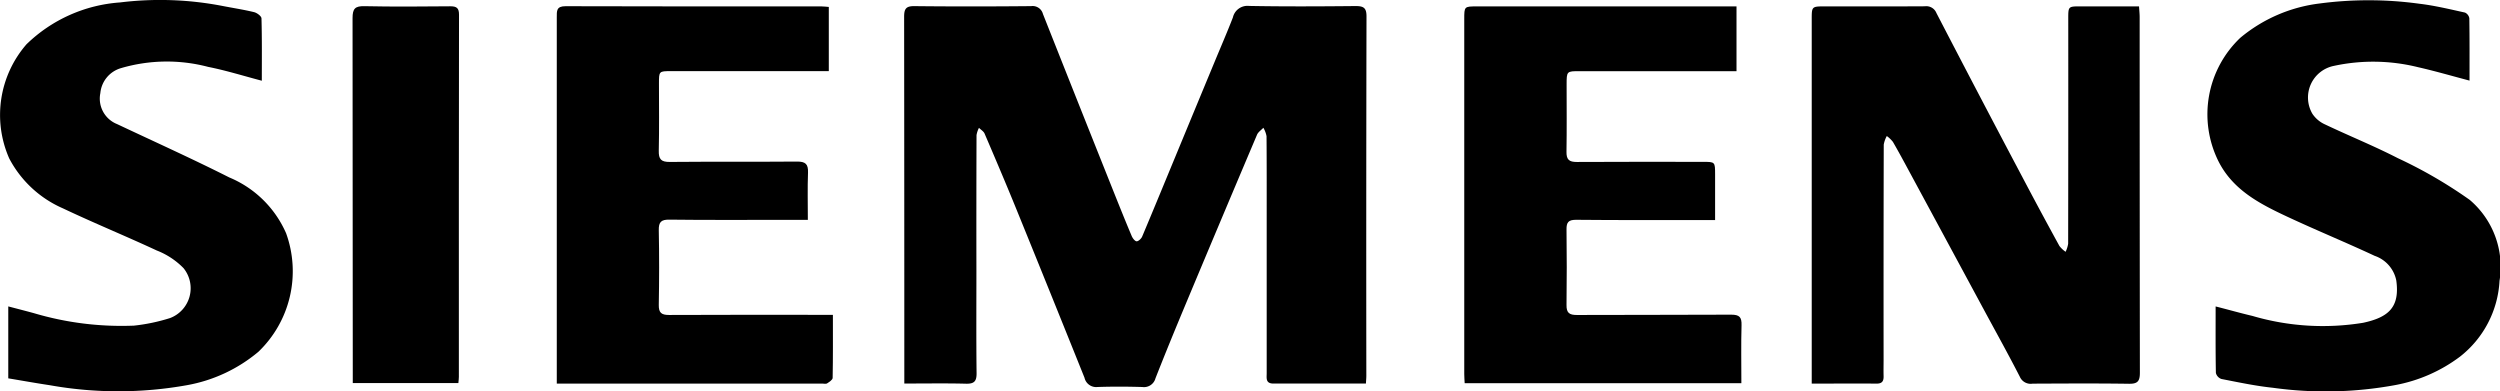
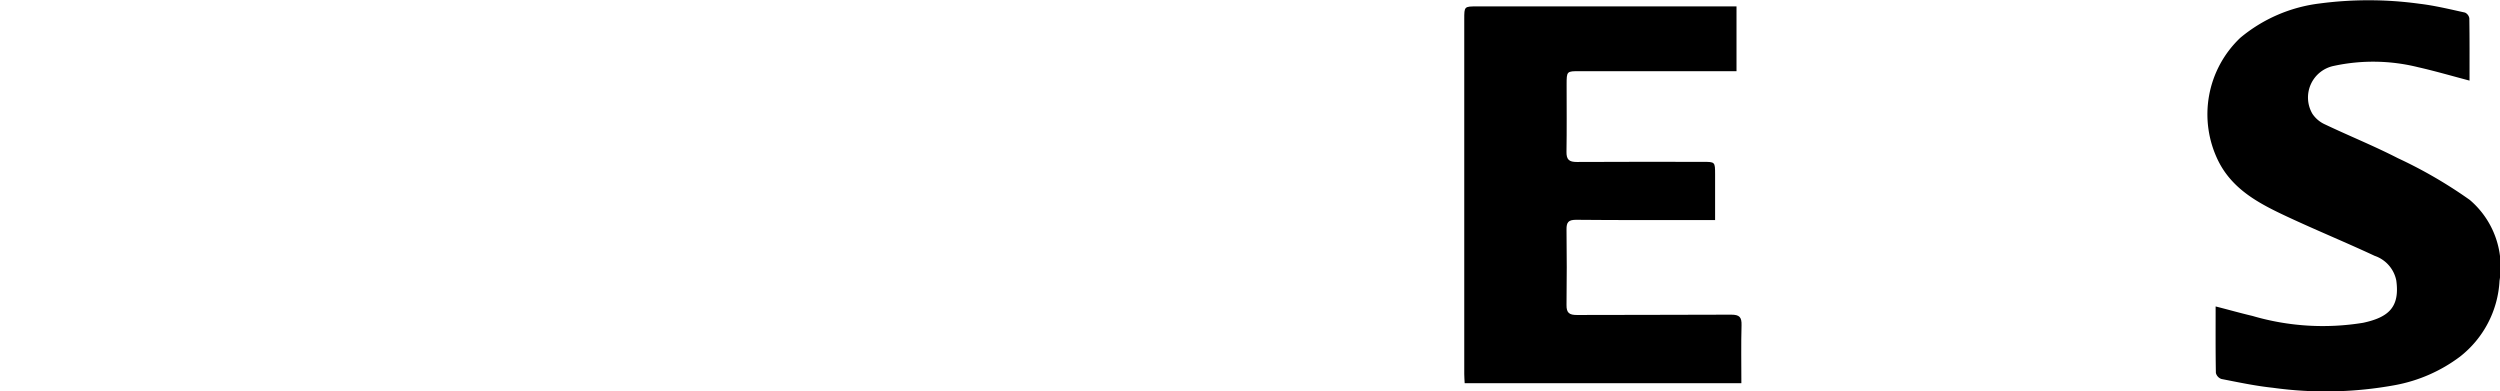
<svg xmlns="http://www.w3.org/2000/svg" id="Group_404" data-name="Group 404" width="148.977" height="23.32" viewBox="0 0 148.977 23.32">
  <defs>
    <clipPath id="clip-path">
      <rect id="Rectangle_1220" data-name="Rectangle 1220" width="148.977" height="23.32" fill="none" />
    </clipPath>
  </defs>
  <g id="Group_380" data-name="Group 380" clip-path="url(#clip-path)">
-     <path id="Path_826" data-name="Path 826" d="M510.97,25.764c-1.872,0-3.689-.005-5.505,0-.481,0-.406-.326-.406-.614q0-4.394,0-8.789c0-1.78.005-3.56-.009-5.34a1.591,1.591,0,0,0-.189-.5c-.129.137-.309.253-.378.415q-2.157,5.087-4.289,10.184c-.6,1.437-1.193,2.879-1.762,4.329a.708.708,0,0,1-.787.52c-.89-.026-1.782-.031-2.672,0a.711.711,0,0,1-.77-.551q-2.027-5.048-4.077-10.087c-.609-1.495-1.242-2.98-1.878-4.464-.059-.136-.22-.228-.334-.341a1.459,1.459,0,0,0-.146.432q-.014,4.033-.007,8.065c0,2.04-.014,4.079.01,6.118.006.49-.144.644-.634.631-1.2-.031-2.4-.01-3.672-.01v-.66q0-10.6-.011-21.193c0-.474.107-.642.613-.637,2.32.026,4.64.022,6.959,0a.635.635,0,0,1,.7.468q2.087,5.27,4.189,10.533c.36.9.723,1.807,1.1,2.7.055.13.192.311.294.314s.276-.156.329-.282c.712-1.69,1.408-3.386,2.109-5.08q1.093-2.643,2.189-5.285c.372-.9.758-1.787,1.109-2.692a.889.889,0,0,1,.969-.687c2.115.039,4.231.028,6.347.007.469,0,.647.105.646.615q-.023,10.707-.01,21.415c0,.127-.013.255-.023.455" transform="translate(-429.576 -2.907)" />
-     <path id="Path_827" data-name="Path 827" d="M968.749,25.847v-.661q0-10.514,0-21.027c0-.786,0-.788.788-.788,1.986,0,3.972.006,5.958-.006a.647.647,0,0,1,.684.4q2.561,4.939,5.164,9.856,1.066,2.023,2.167,4.028a1.647,1.647,0,0,0,.368.346,1.721,1.721,0,0,0,.152-.484q.012-6.7.006-13.406c0-.732,0-.734.724-.735,1.147,0,2.294,0,3.494,0,.015.252.037.448.037.644q0,10.6.013,21.194c0,.515-.15.659-.659.651-1.911-.028-3.823-.015-5.735-.007a.7.7,0,0,1-.754-.4c-.685-1.339-1.418-2.655-2.133-3.979q-2.211-4.1-4.423-8.192c-.332-.615-.662-1.231-1.012-1.835a1.816,1.816,0,0,0-.365-.35,1.67,1.67,0,0,0-.182.512q-.016,6.4-.009,12.794c0,.334-.009.668,0,1,.009.291-.083.449-.409.447-1.261-.009-2.523,0-3.876,0" transform="translate(-860.787 -2.99)" />
-     <path id="Path_828" data-name="Path 828" d="M314.144,21.717c0,1.313.009,2.535-.015,3.755,0,.114-.2.242-.333.329-.064.043-.181.011-.273.011H297.69v-.692q0-10.567,0-21.135c0-.375-.029-.664.523-.662,5.084.019,10.169.011,15.253.012.128,0,.255.018.434.031V7.192h-9.4c-.72,0-.721,0-.721.742,0,1.335.02,2.67-.011,4-.012.507.138.674.657.669,2.523-.024,5.047,0,7.571-.022.515-.005.684.148.665.661-.035.92-.01,1.841-.01,2.814h-2.13c-2.041,0-4.082.01-6.123-.015-.488-.006-.64.141-.63.632.03,1.483.026,2.966,0,4.449-.008.468.157.6.611.6,3.006-.016,6.012-.008,9.018-.008h.748" transform="translate(-264.511 -2.953)" />
    <path id="Path_829" data-name="Path 829" d="M799.455,25.872H782.969c-.009-.192-.025-.371-.025-.55q0-10.57,0-21.141c0-.759,0-.761.757-.761h15.467V7.279h-9.342c-.78,0-.781,0-.782.8,0,1.335.014,2.671-.008,4.006-.008.464.159.608.616.605,2.506-.016,5.011-.008,7.517-.007.722,0,.722,0,.723.743,0,.886,0,1.771,0,2.726h-.771c-2.506,0-5.011.008-7.517-.016-.456,0-.571.152-.566.574.017,1.5.021,3,0,4.506-.007.473.175.594.622.592,3.063-.015,6.125,0,9.188-.019.5,0,.634.149.62.631-.032,1.127-.01,2.256-.01,3.45" transform="translate(-695.688 -3.038)" />
-     <path id="Path_830" data-name="Path 830" d="M15.6,4.81c-1.1-.289-2.138-.615-3.2-.825A9.677,9.677,0,0,0,7.2,4.063,1.713,1.713,0,0,0,5.98,5.548a1.633,1.633,0,0,0,.995,1.846c2.231,1.052,4.481,2.066,6.682,3.177A6.36,6.36,0,0,1,17.049,13.9,6.647,6.647,0,0,1,15.4,20.961a9.1,9.1,0,0,1-4.247,1.99,23.183,23.183,0,0,1-8.176.006c-.834-.125-1.665-.275-2.484-.411V18.259c.541.142,1.03.267,1.517.4a18.361,18.361,0,0,0,5.973.746,10.98,10.98,0,0,0,2.155-.453,1.9,1.9,0,0,0,.8-2.971,4.5,4.5,0,0,0-1.592-1.052c-1.852-.862-3.746-1.636-5.592-2.511A6.581,6.581,0,0,1,.549,9.44a6.418,6.418,0,0,1,1.029-6.8A8.886,8.886,0,0,1,7.156.145a19.532,19.532,0,0,1,6.085.206c.632.124,1.271.22,1.9.373.174.042.438.239.441.37.034,1.236.02,2.473.02,3.714" transform="translate(0 0)" />
    <path id="Path_831" data-name="Path 831" d="M1196.026,4.907c-1.054-.277-2.056-.57-3.071-.8a11.093,11.093,0,0,0-5.011-.077,1.922,1.922,0,0,0-1.28,2.857,1.77,1.77,0,0,0,.733.623c1.445.688,2.935,1.288,4.357,2.019a27.339,27.339,0,0,1,4.285,2.487,5.233,5.233,0,0,1,1.775,4.823,6.148,6.148,0,0,1-2.362,4.522,9.219,9.219,0,0,1-3.857,1.691,22.868,22.868,0,0,1-7.3.158c-1.026-.108-2.042-.325-3.057-.523a.512.512,0,0,1-.327-.362c-.024-1.292-.015-2.585-.015-3.96.788.2,1.489.4,2.2.567a14.873,14.873,0,0,0,6.586.408c1.505-.324,2.2-.915,1.98-2.52a1.954,1.954,0,0,0-1.285-1.469c-1.731-.808-3.5-1.533-5.231-2.343-1.627-.761-3.228-1.589-4.087-3.305a6.281,6.281,0,0,1,1.308-7.347,9.1,9.1,0,0,1,4.744-2.047,22.237,22.237,0,0,1,5.926.018c.913.107,1.814.328,2.714.525a.453.453,0,0,1,.263.339c.019,1.237.012,2.475.012,3.716" transform="translate(-1048.865 -0.104)" />
-     <path id="Path_832" data-name="Path 832" d="M194.819,25.755h-6.294v-.677q0-10.536-.013-21.072c0-.566.15-.724.713-.712,1.706.037,3.413.022,5.119.007.382,0,.513.115.512.507q-.015,10.786-.009,21.572c0,.108-.016.216-.029.374" transform="translate(-167.503 -2.926)" />
  </g>
</svg>